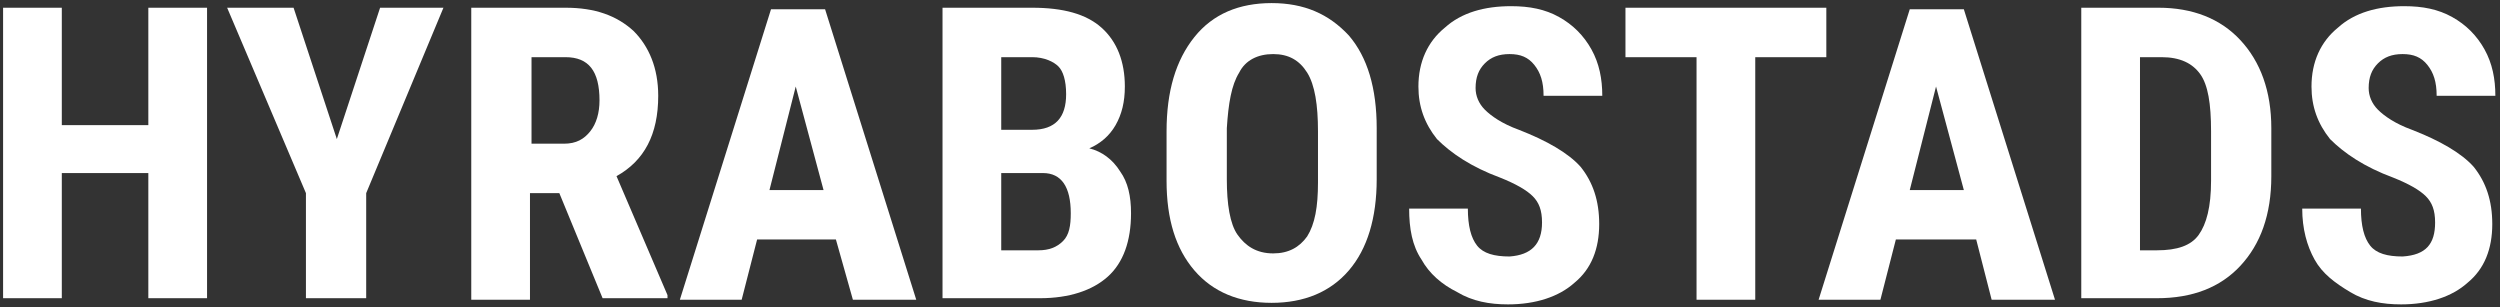
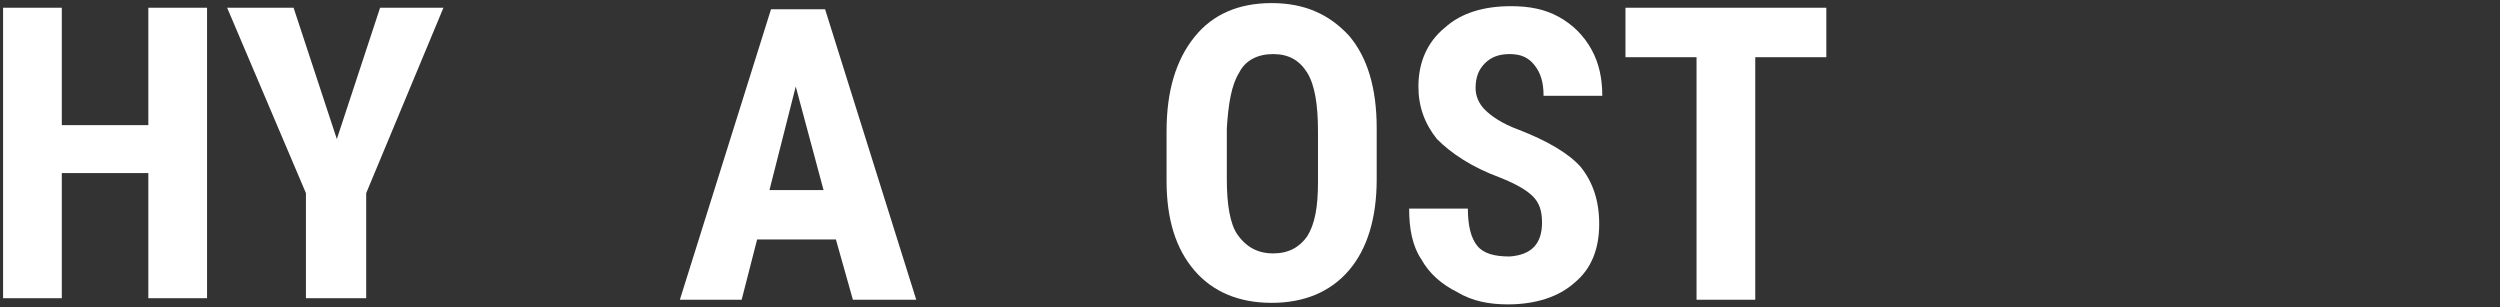
<svg xmlns="http://www.w3.org/2000/svg" version="1.1" id="Layer_1" x="0px" y="0px" viewBox="0 0 161.8 19.9" style="enable-background:new 0 0 161.8 19.9;" xml:space="preserve">
  <rect x="0" y="0" width="161.8" height="19.9" fill="#333333" stroke="none" />
  <style type="text/css">
	.st0{fill:#FFFFFF;}
</style>
  <g>
    <path class="st0" d="M13.4,19.3H9.6v-8.1H4v8.1H0.2V0.5H4v7.6h5.6V0.5h3.8V19.3z" />
    <path class="st0" d="M21.8,9l2.8-8.5h4.1l-5,12v6.8h-3.9v-6.8l-5.1-12H19L21.8,9z" />
-     <path class="st0" d="M36.2,12.5h-1.9v6.9h-3.8V0.5h6.1C38.5,0.5,39.9,1,41,2c1,1,1.6,2.4,1.6,4.2c0,2.5-0.9,4.2-2.7,5.2l3.3,7.7   v0.2H39L36.2,12.5z M34.3,9.3h2.2c0.8,0,1.3-0.3,1.7-0.8c0.4-0.5,0.6-1.2,0.6-2c0-1.9-0.7-2.8-2.2-2.8h-2.2V9.3z" />
    <path class="st0" d="M54.1,15.5H49l-1,3.9h-4l5.9-18.8h3.5l5.9,18.8h-4.1L54.1,15.5z M49.8,12.3h3.5l-1.8-6.7L49.8,12.3z" />
-     <path class="st0" d="M61,19.3V0.5h5.8c2,0,3.5,0.4,4.5,1.3c1,0.9,1.5,2.2,1.5,3.8c0,1-0.2,1.8-0.6,2.5c-0.4,0.7-1,1.2-1.7,1.5   c0.8,0.2,1.5,0.7,2,1.5c0.5,0.7,0.7,1.6,0.7,2.7c0,1.8-0.5,3.2-1.5,4.1c-1,0.9-2.5,1.4-4.4,1.4H61z M64.8,8.4h2   c1.5,0,2.2-0.8,2.2-2.3c0-0.9-0.2-1.5-0.5-1.8s-0.9-0.6-1.7-0.6h-2V8.4z M64.8,11.2v5h2.4c0.7,0,1.2-0.2,1.6-0.6   c0.4-0.4,0.5-1,0.5-1.8c0-1.7-0.6-2.6-1.8-2.6H64.8z" />
    <path class="st0" d="M89.1,11.6c0,2.5-0.6,4.5-1.8,5.9c-1.2,1.4-2.9,2.1-5,2.1c-2.1,0-3.8-0.7-5-2.1c-1.2-1.4-1.8-3.3-1.8-5.8V8.5   c0-2.6,0.6-4.6,1.8-6.1c1.2-1.5,2.9-2.2,5-2.2c2.1,0,3.7,0.7,5,2.1c1.2,1.4,1.8,3.4,1.8,6V11.6z M85.3,8.5c0-1.7-0.2-3-0.7-3.8   c-0.5-0.8-1.2-1.2-2.2-1.2c-1,0-1.8,0.4-2.2,1.2c-0.5,0.8-0.7,2-0.8,3.6v3.3c0,1.6,0.2,2.9,0.7,3.6s1.2,1.2,2.3,1.2   c1,0,1.7-0.4,2.2-1.1c0.5-0.8,0.7-1.9,0.7-3.5V8.5z" />
    <path class="st0" d="M99.8,14.4c0-0.8-0.2-1.3-0.6-1.7s-1.1-0.8-2.1-1.2c-1.9-0.7-3.2-1.6-4.1-2.5c-0.8-1-1.2-2.1-1.2-3.4   c0-1.6,0.6-2.9,1.7-3.8c1.1-1,2.6-1.4,4.3-1.4c1.2,0,2.2,0.2,3.1,0.7c0.9,0.5,1.6,1.2,2.1,2.1c0.5,0.9,0.7,1.9,0.7,3h-3.8   c0-0.9-0.2-1.5-0.6-2c-0.4-0.5-0.9-0.7-1.6-0.7c-0.7,0-1.2,0.2-1.6,0.6c-0.4,0.4-0.6,0.9-0.6,1.6c0,0.5,0.2,1,0.6,1.4   s1.1,0.9,2.2,1.3c1.8,0.7,3.2,1.5,4,2.4c0.8,1,1.2,2.2,1.2,3.7c0,1.6-0.5,2.9-1.6,3.8c-1,0.9-2.5,1.4-4.3,1.4   c-1.2,0-2.3-0.2-3.3-0.8c-1-0.5-1.8-1.2-2.3-2.1c-0.6-0.9-0.8-2-0.8-3.3h3.8c0,1.1,0.2,1.9,0.6,2.4s1.1,0.7,2.1,0.7   C99.1,16.5,99.8,15.8,99.8,14.4z" />
    <path class="st0" d="M118.3,3.7h-4.7v15.7h-3.8V3.7h-4.6V0.5h13V3.7z" />
-     <path class="st0" d="M127.9,15.5h-5.2l-1,3.9h-4l5.9-18.8h3.5l5.9,18.8h-4.1L127.9,15.5z M123.6,12.3h3.5l-1.8-6.7L123.6,12.3z" />
-     <path class="st0" d="M134.7,19.3V0.5h5c2.2,0,4,0.7,5.3,2.1c1.3,1.4,2,3.3,2,5.7v3.1c0,2.5-0.7,4.4-2,5.8s-3.1,2.1-5.4,2.1H134.7z    M138.5,3.7v12.5h1.1c1.3,0,2.2-0.3,2.7-1s0.8-1.8,0.8-3.5V8.5c0-1.8-0.2-3-0.7-3.7c-0.5-0.7-1.3-1.1-2.5-1.1H138.5z" />
-     <path class="st0" d="M157.6,14.4c0-0.8-0.2-1.3-0.6-1.7c-0.4-0.4-1.1-0.8-2.1-1.2c-1.9-0.7-3.2-1.6-4.1-2.5c-0.8-1-1.2-2.1-1.2-3.4   c0-1.6,0.6-2.9,1.7-3.8c1.1-1,2.6-1.4,4.3-1.4c1.2,0,2.2,0.2,3.1,0.7c0.9,0.5,1.6,1.2,2.1,2.1c0.5,0.9,0.7,1.9,0.7,3h-3.8   c0-0.9-0.2-1.5-0.6-2c-0.4-0.5-0.9-0.7-1.6-0.7c-0.7,0-1.2,0.2-1.6,0.6c-0.4,0.4-0.6,0.9-0.6,1.6c0,0.5,0.2,1,0.6,1.4   c0.4,0.4,1.1,0.9,2.2,1.3c1.8,0.7,3.2,1.5,4,2.4c0.8,1,1.2,2.2,1.2,3.7c0,1.6-0.5,2.9-1.6,3.8c-1,0.9-2.5,1.4-4.3,1.4   c-1.2,0-2.3-0.2-3.3-0.8s-1.8-1.2-2.3-2.1s-0.8-2-0.8-3.3h3.8c0,1.1,0.2,1.9,0.6,2.4s1.1,0.7,2.1,0.7   C157,16.5,157.6,15.8,157.6,14.4z" />
  </g>
</svg>